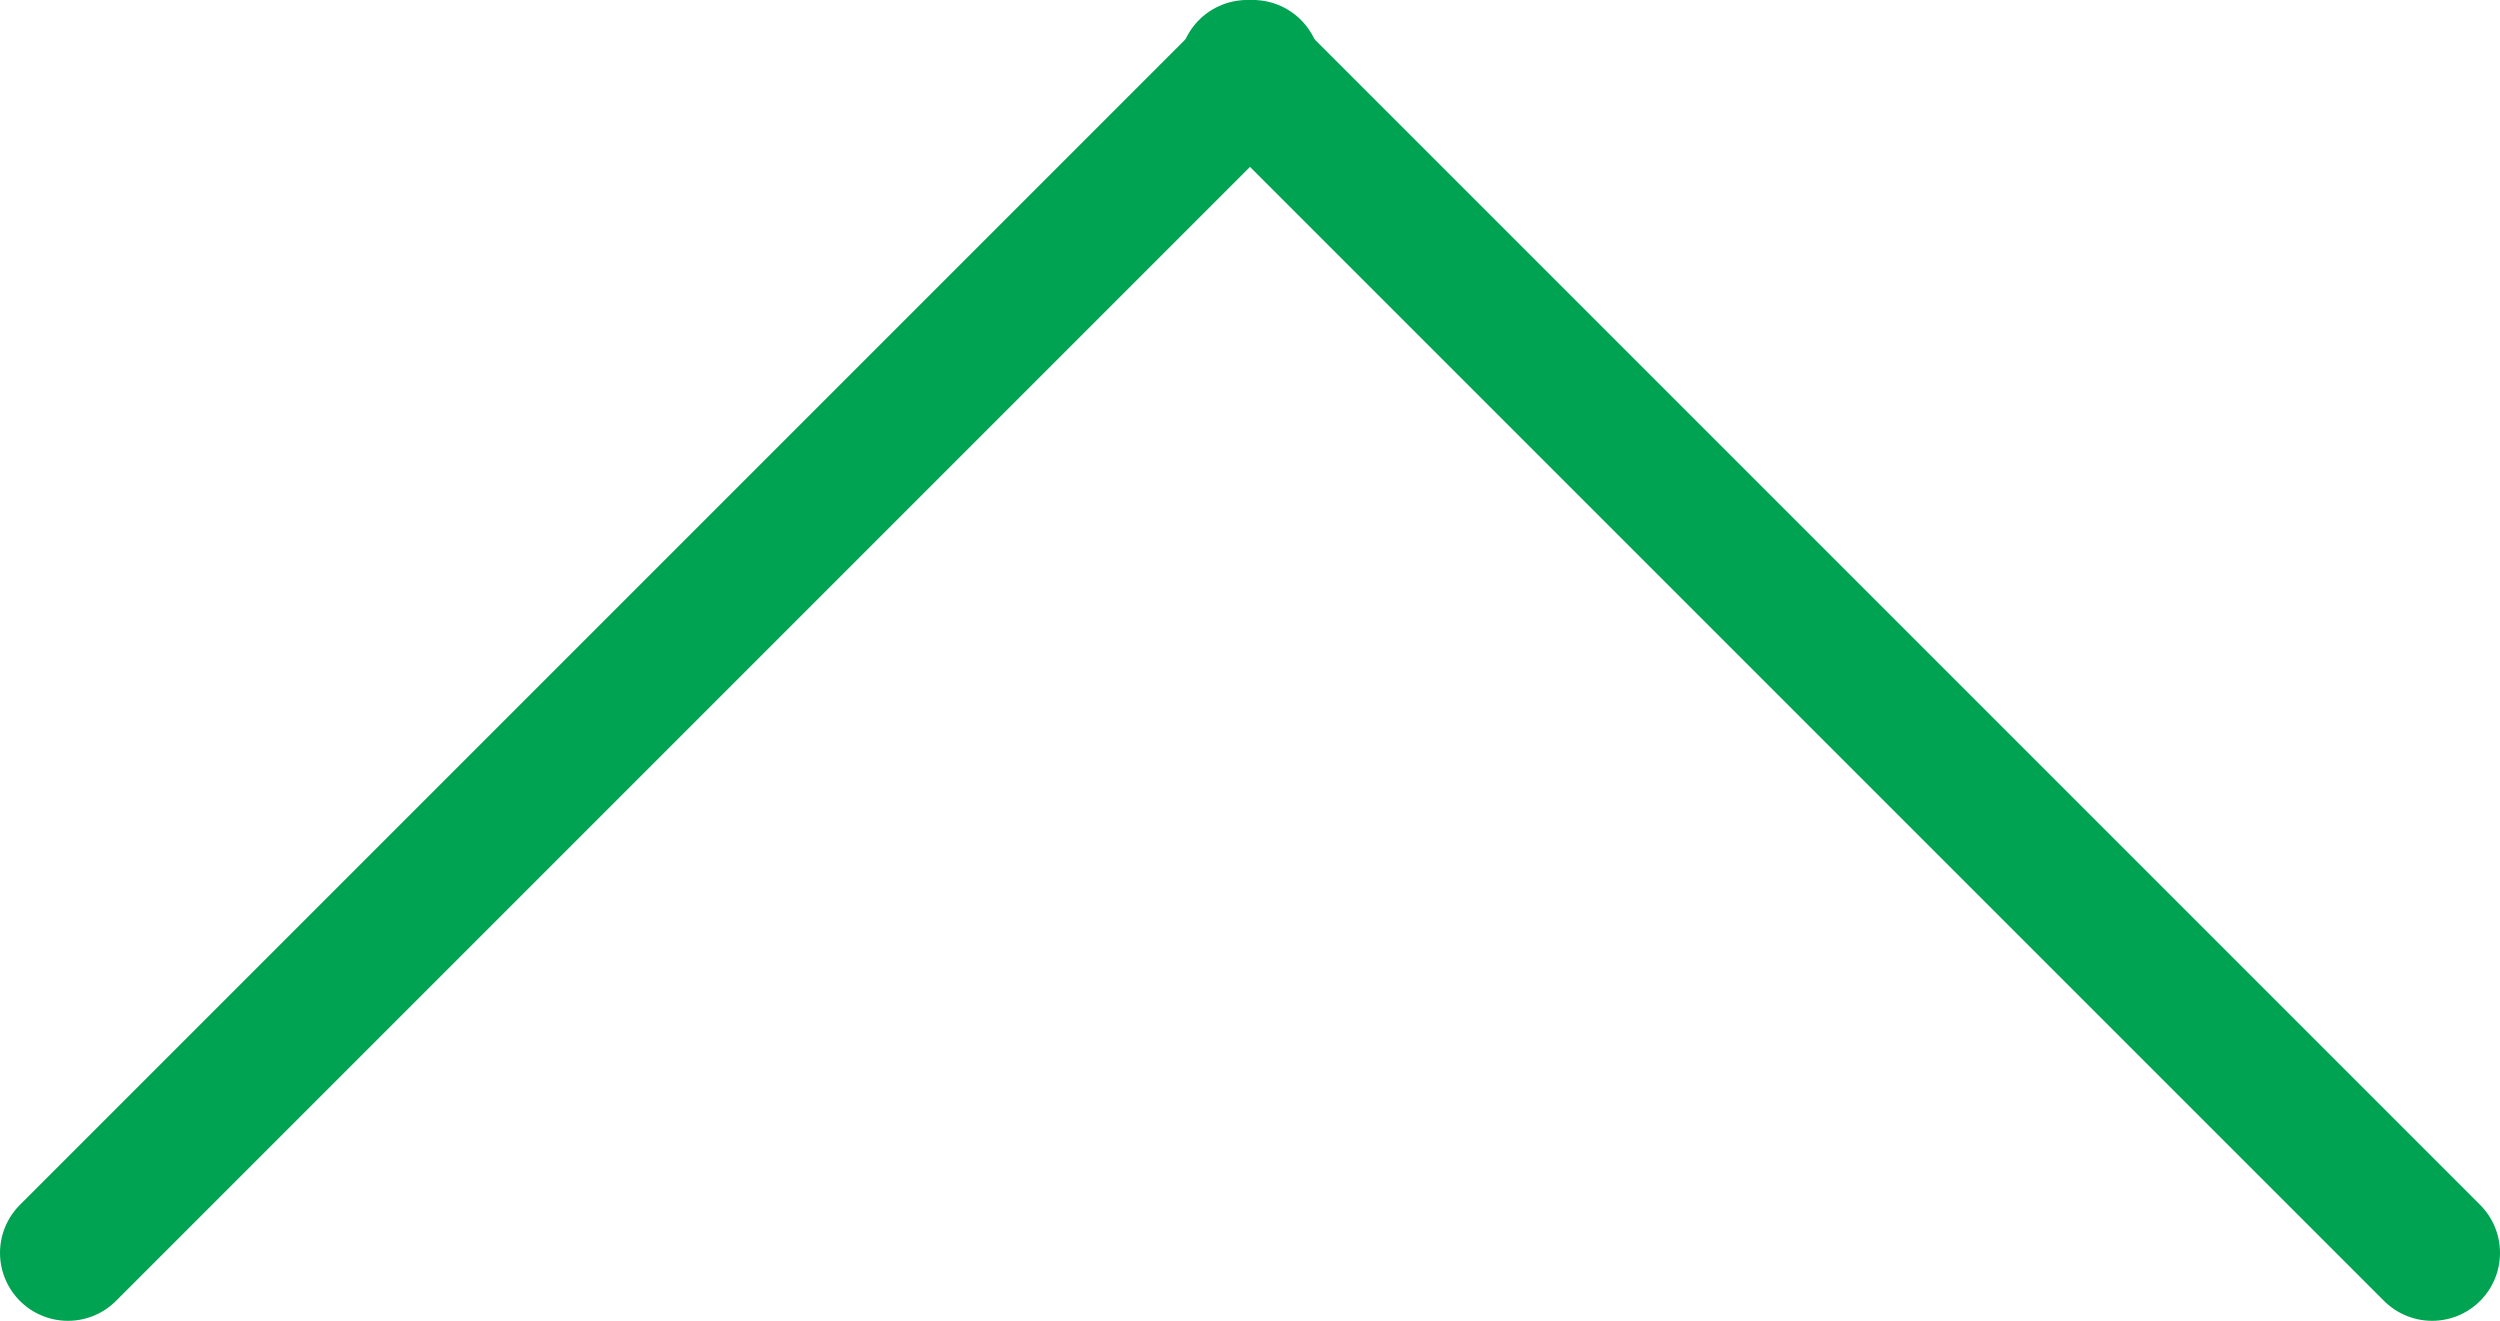
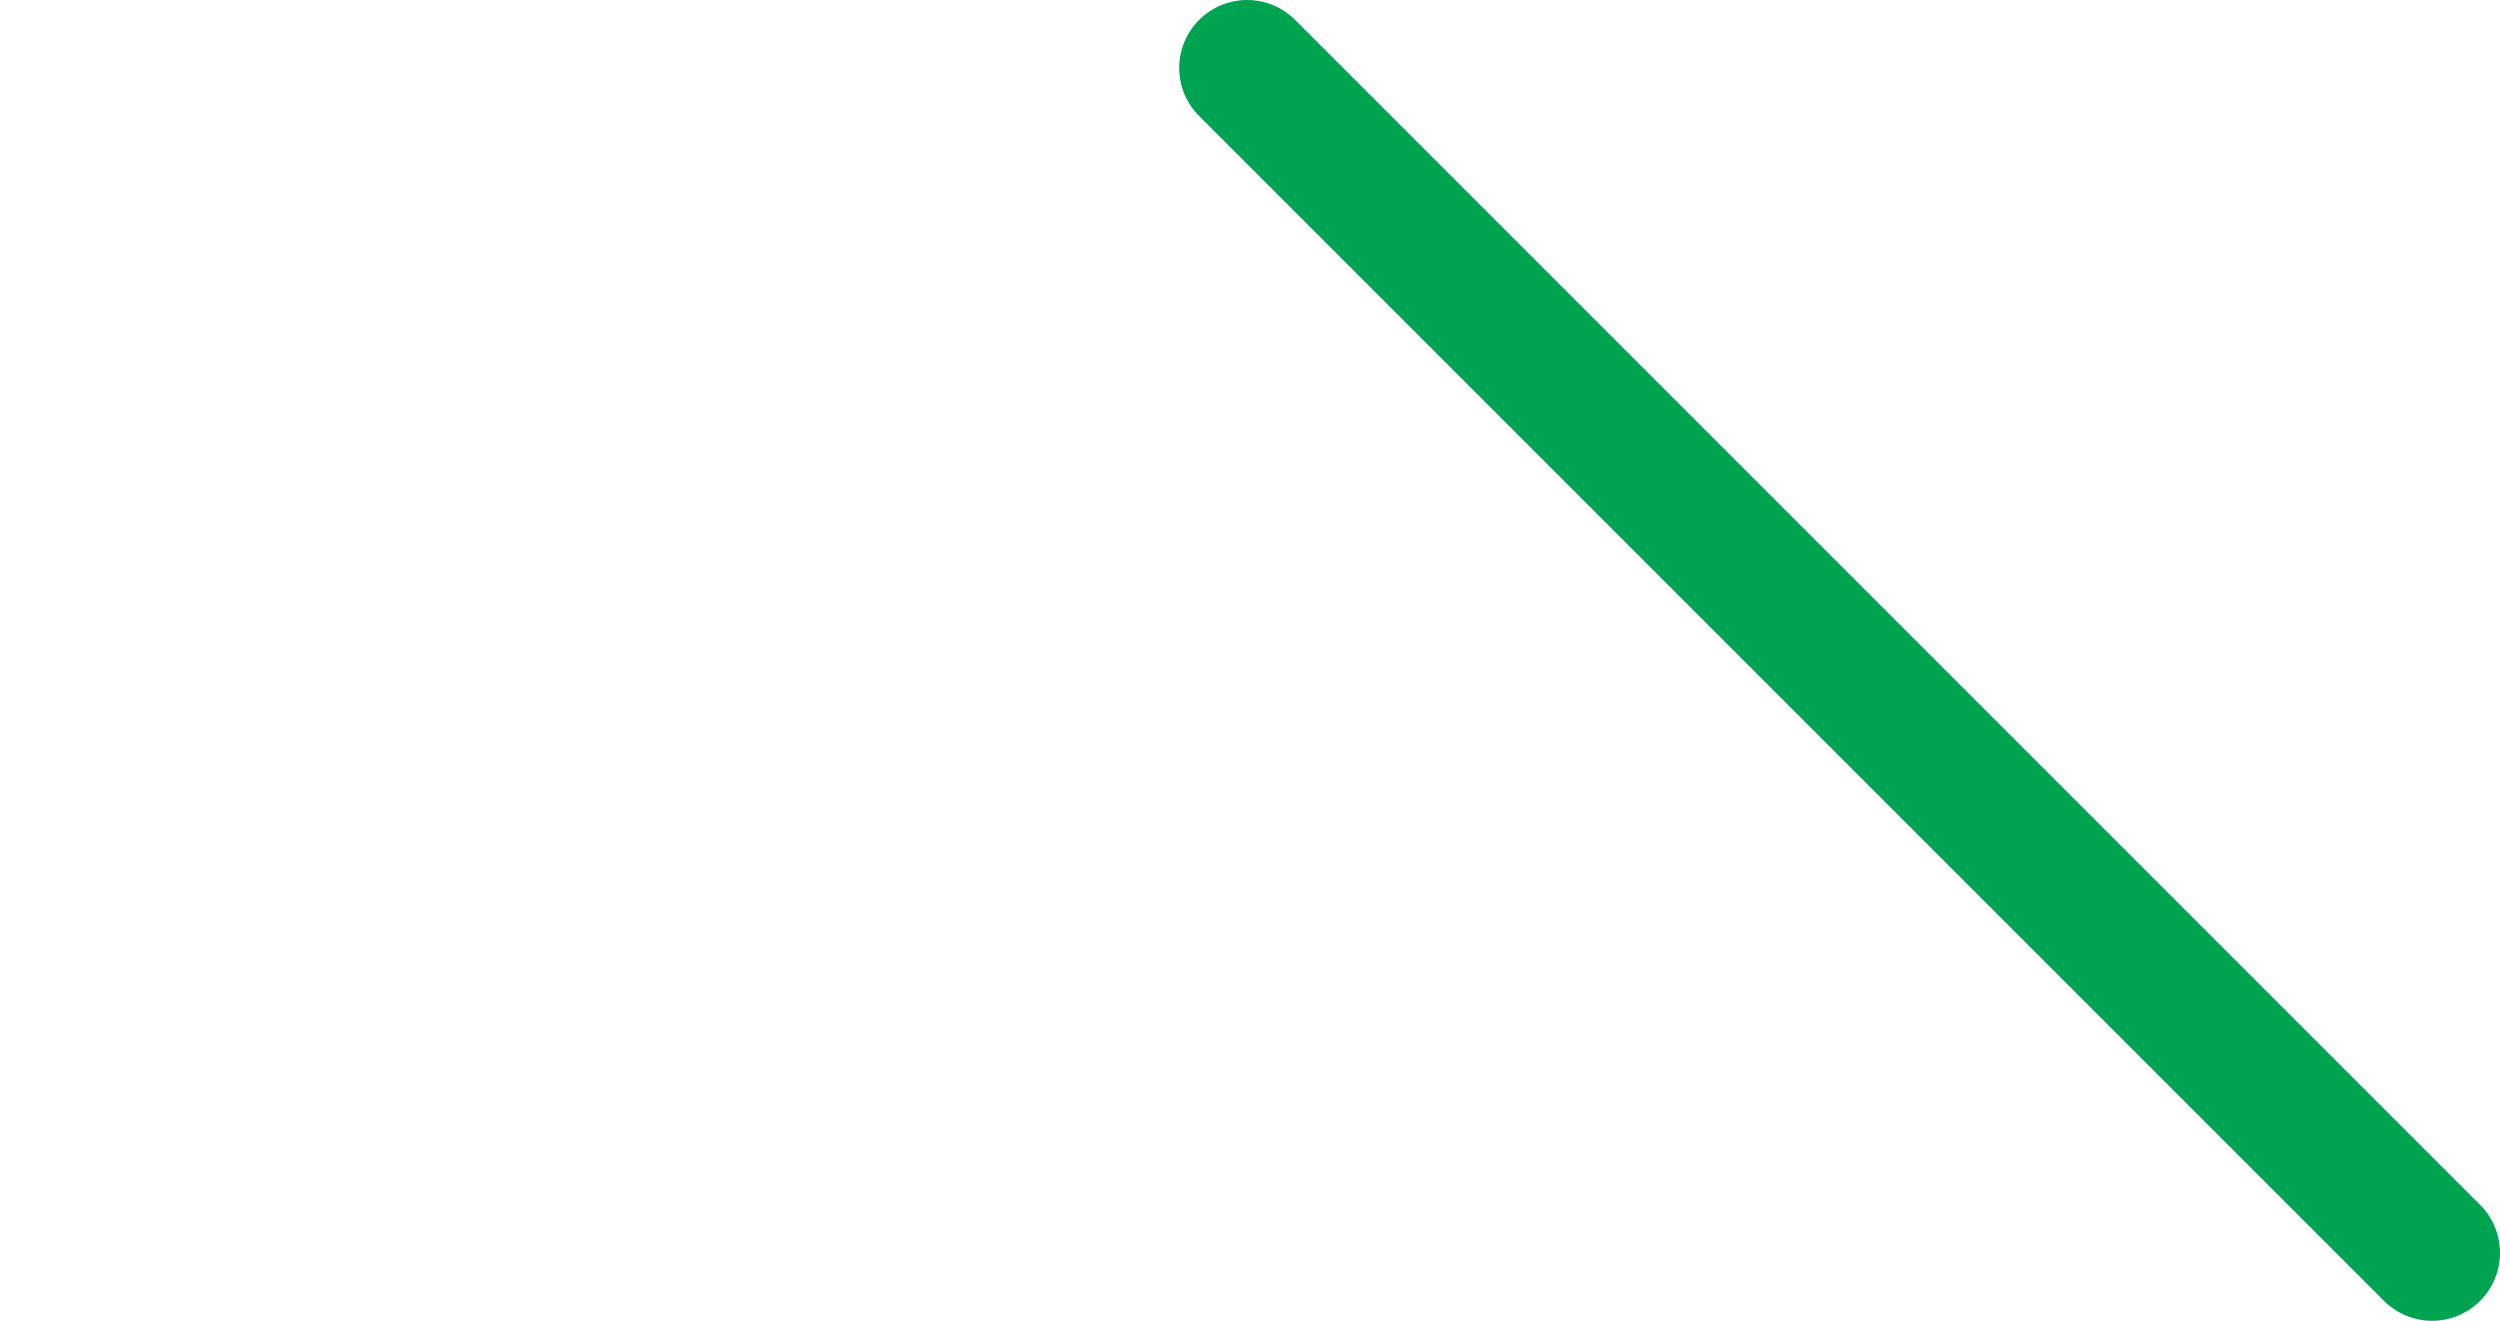
<svg xmlns="http://www.w3.org/2000/svg" viewBox="0 0 73.61 38.89">
  <title>Asset 1</title>
-   <line x1="2" y1="36.89" x2="36.89" y2="2" fill="none" stroke="#00a351" stroke-linecap="round" stroke-linejoin="round" stroke-width="4" />
  <line x1="36.72" y1="2" x2="71.61" y2="36.89" fill="none" stroke="#00a351" stroke-linecap="round" stroke-linejoin="round" stroke-width="4" />
</svg>